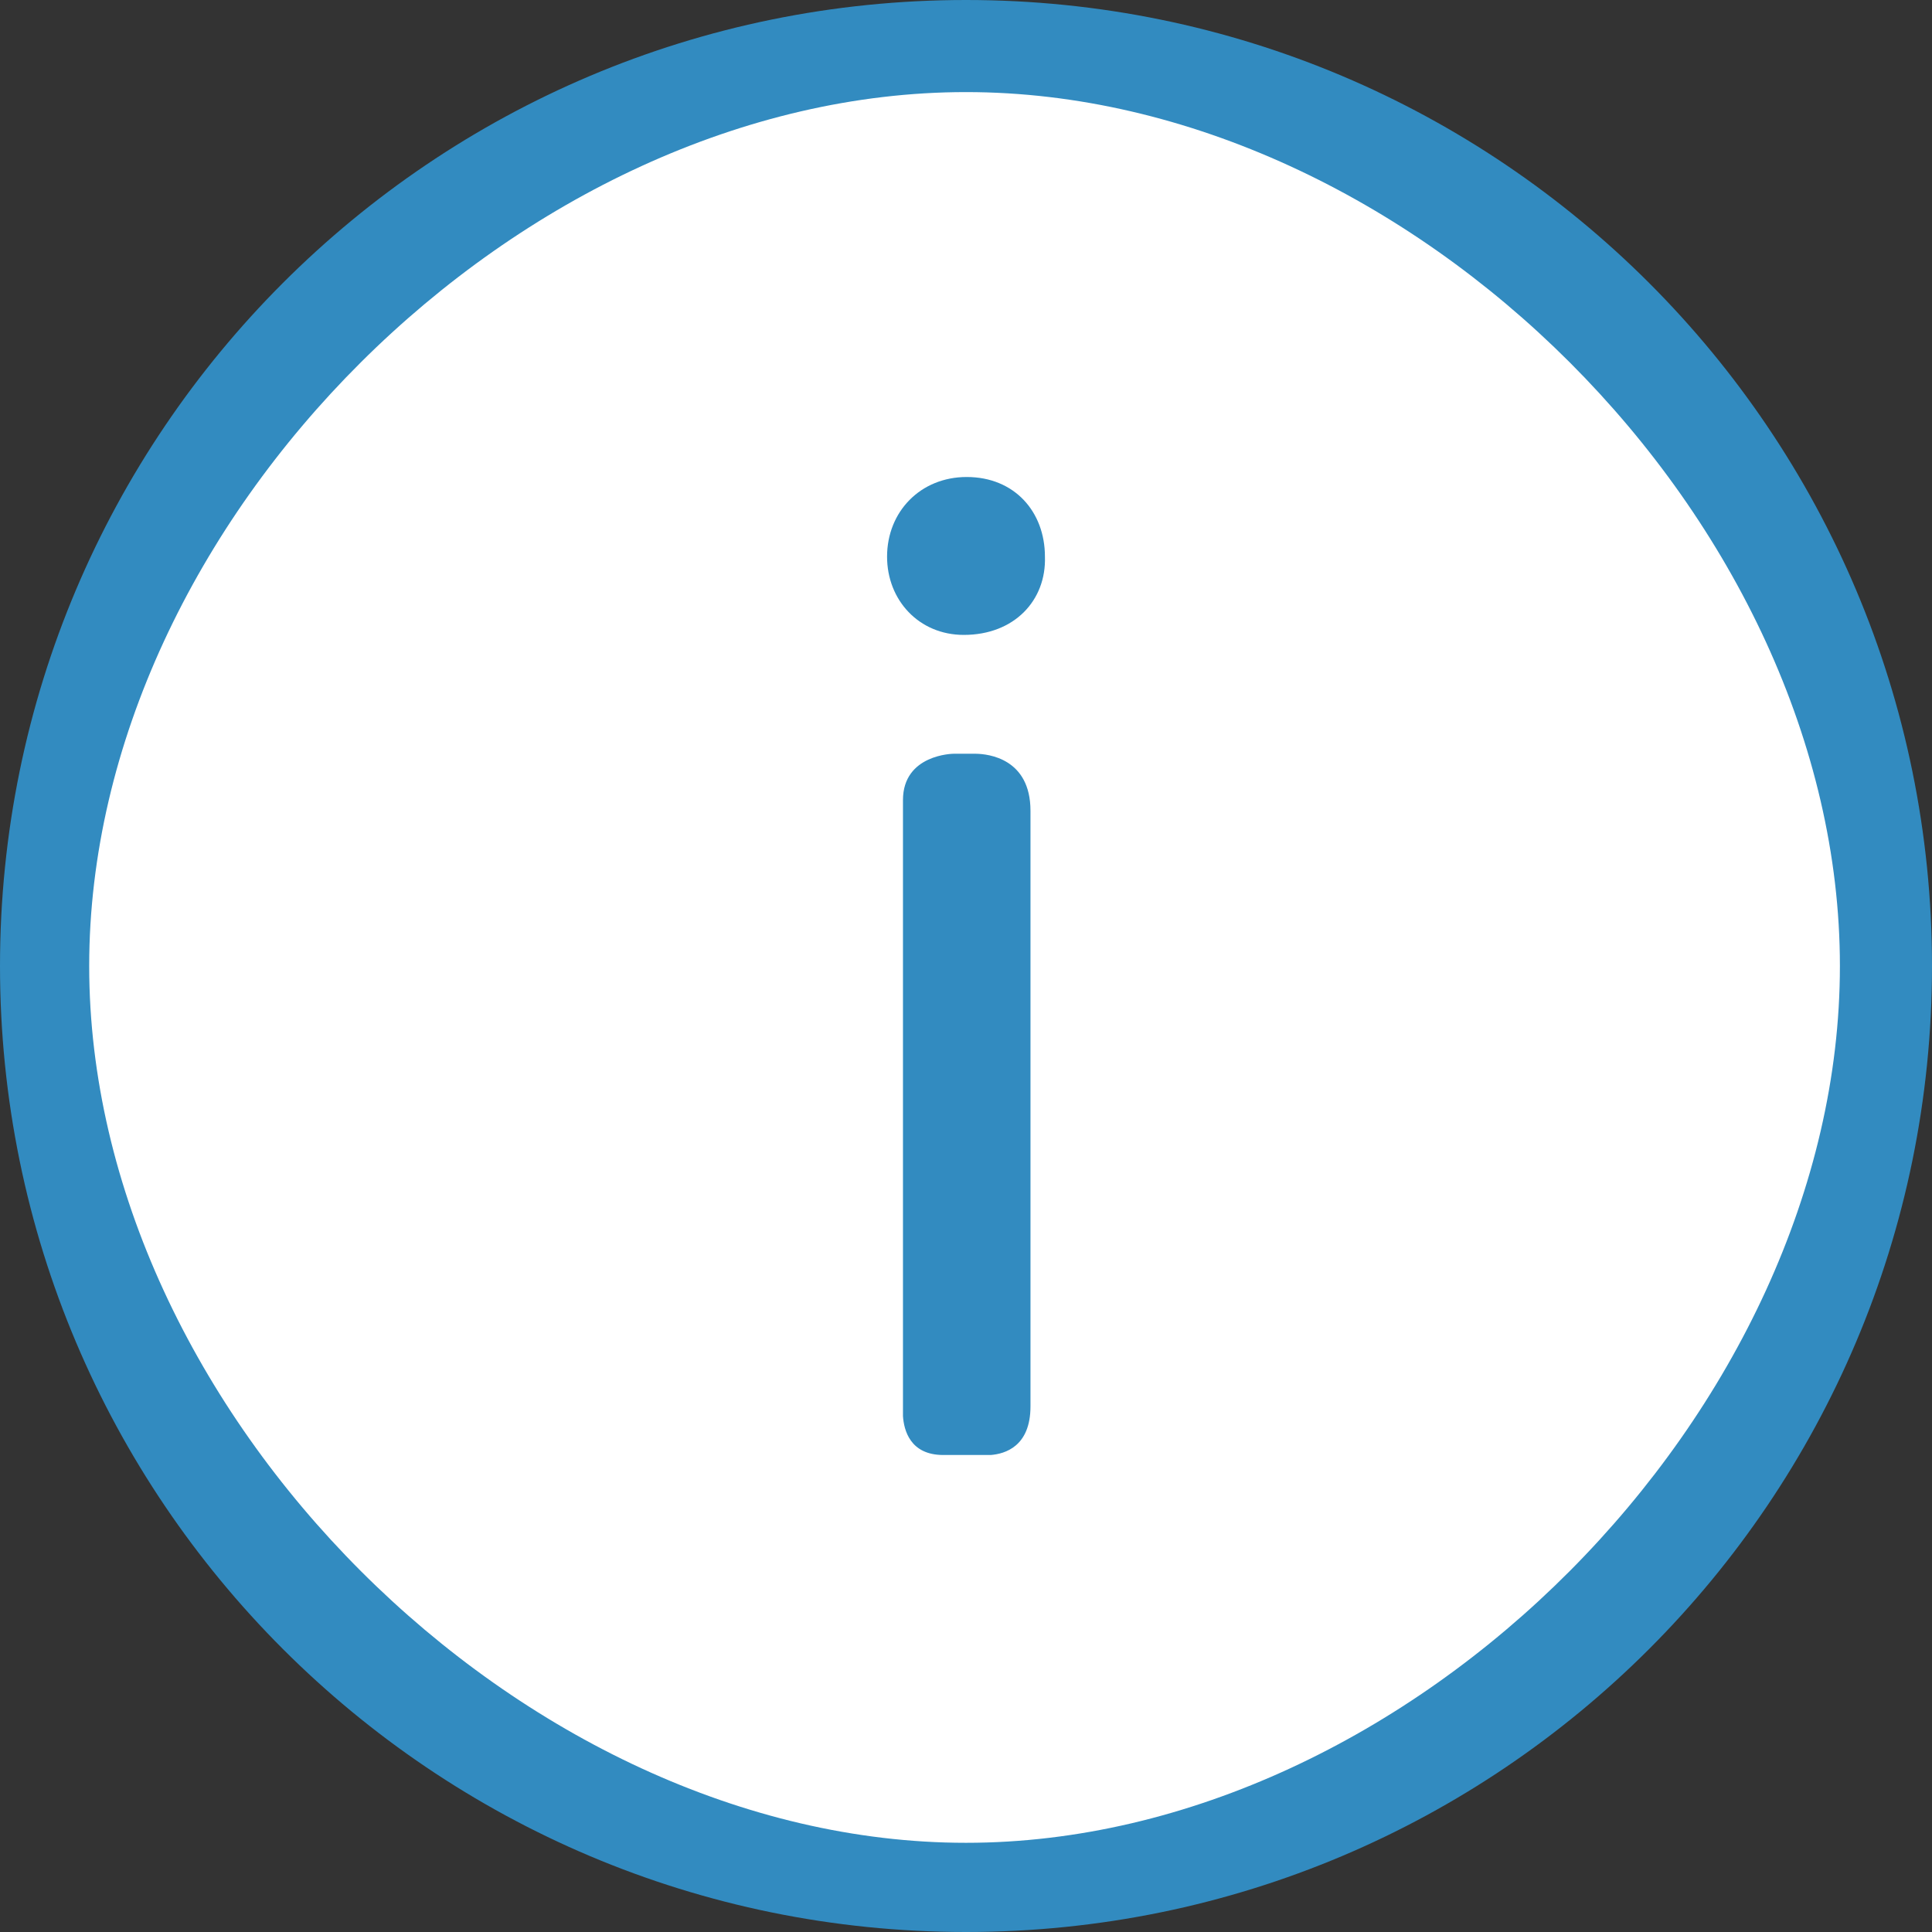
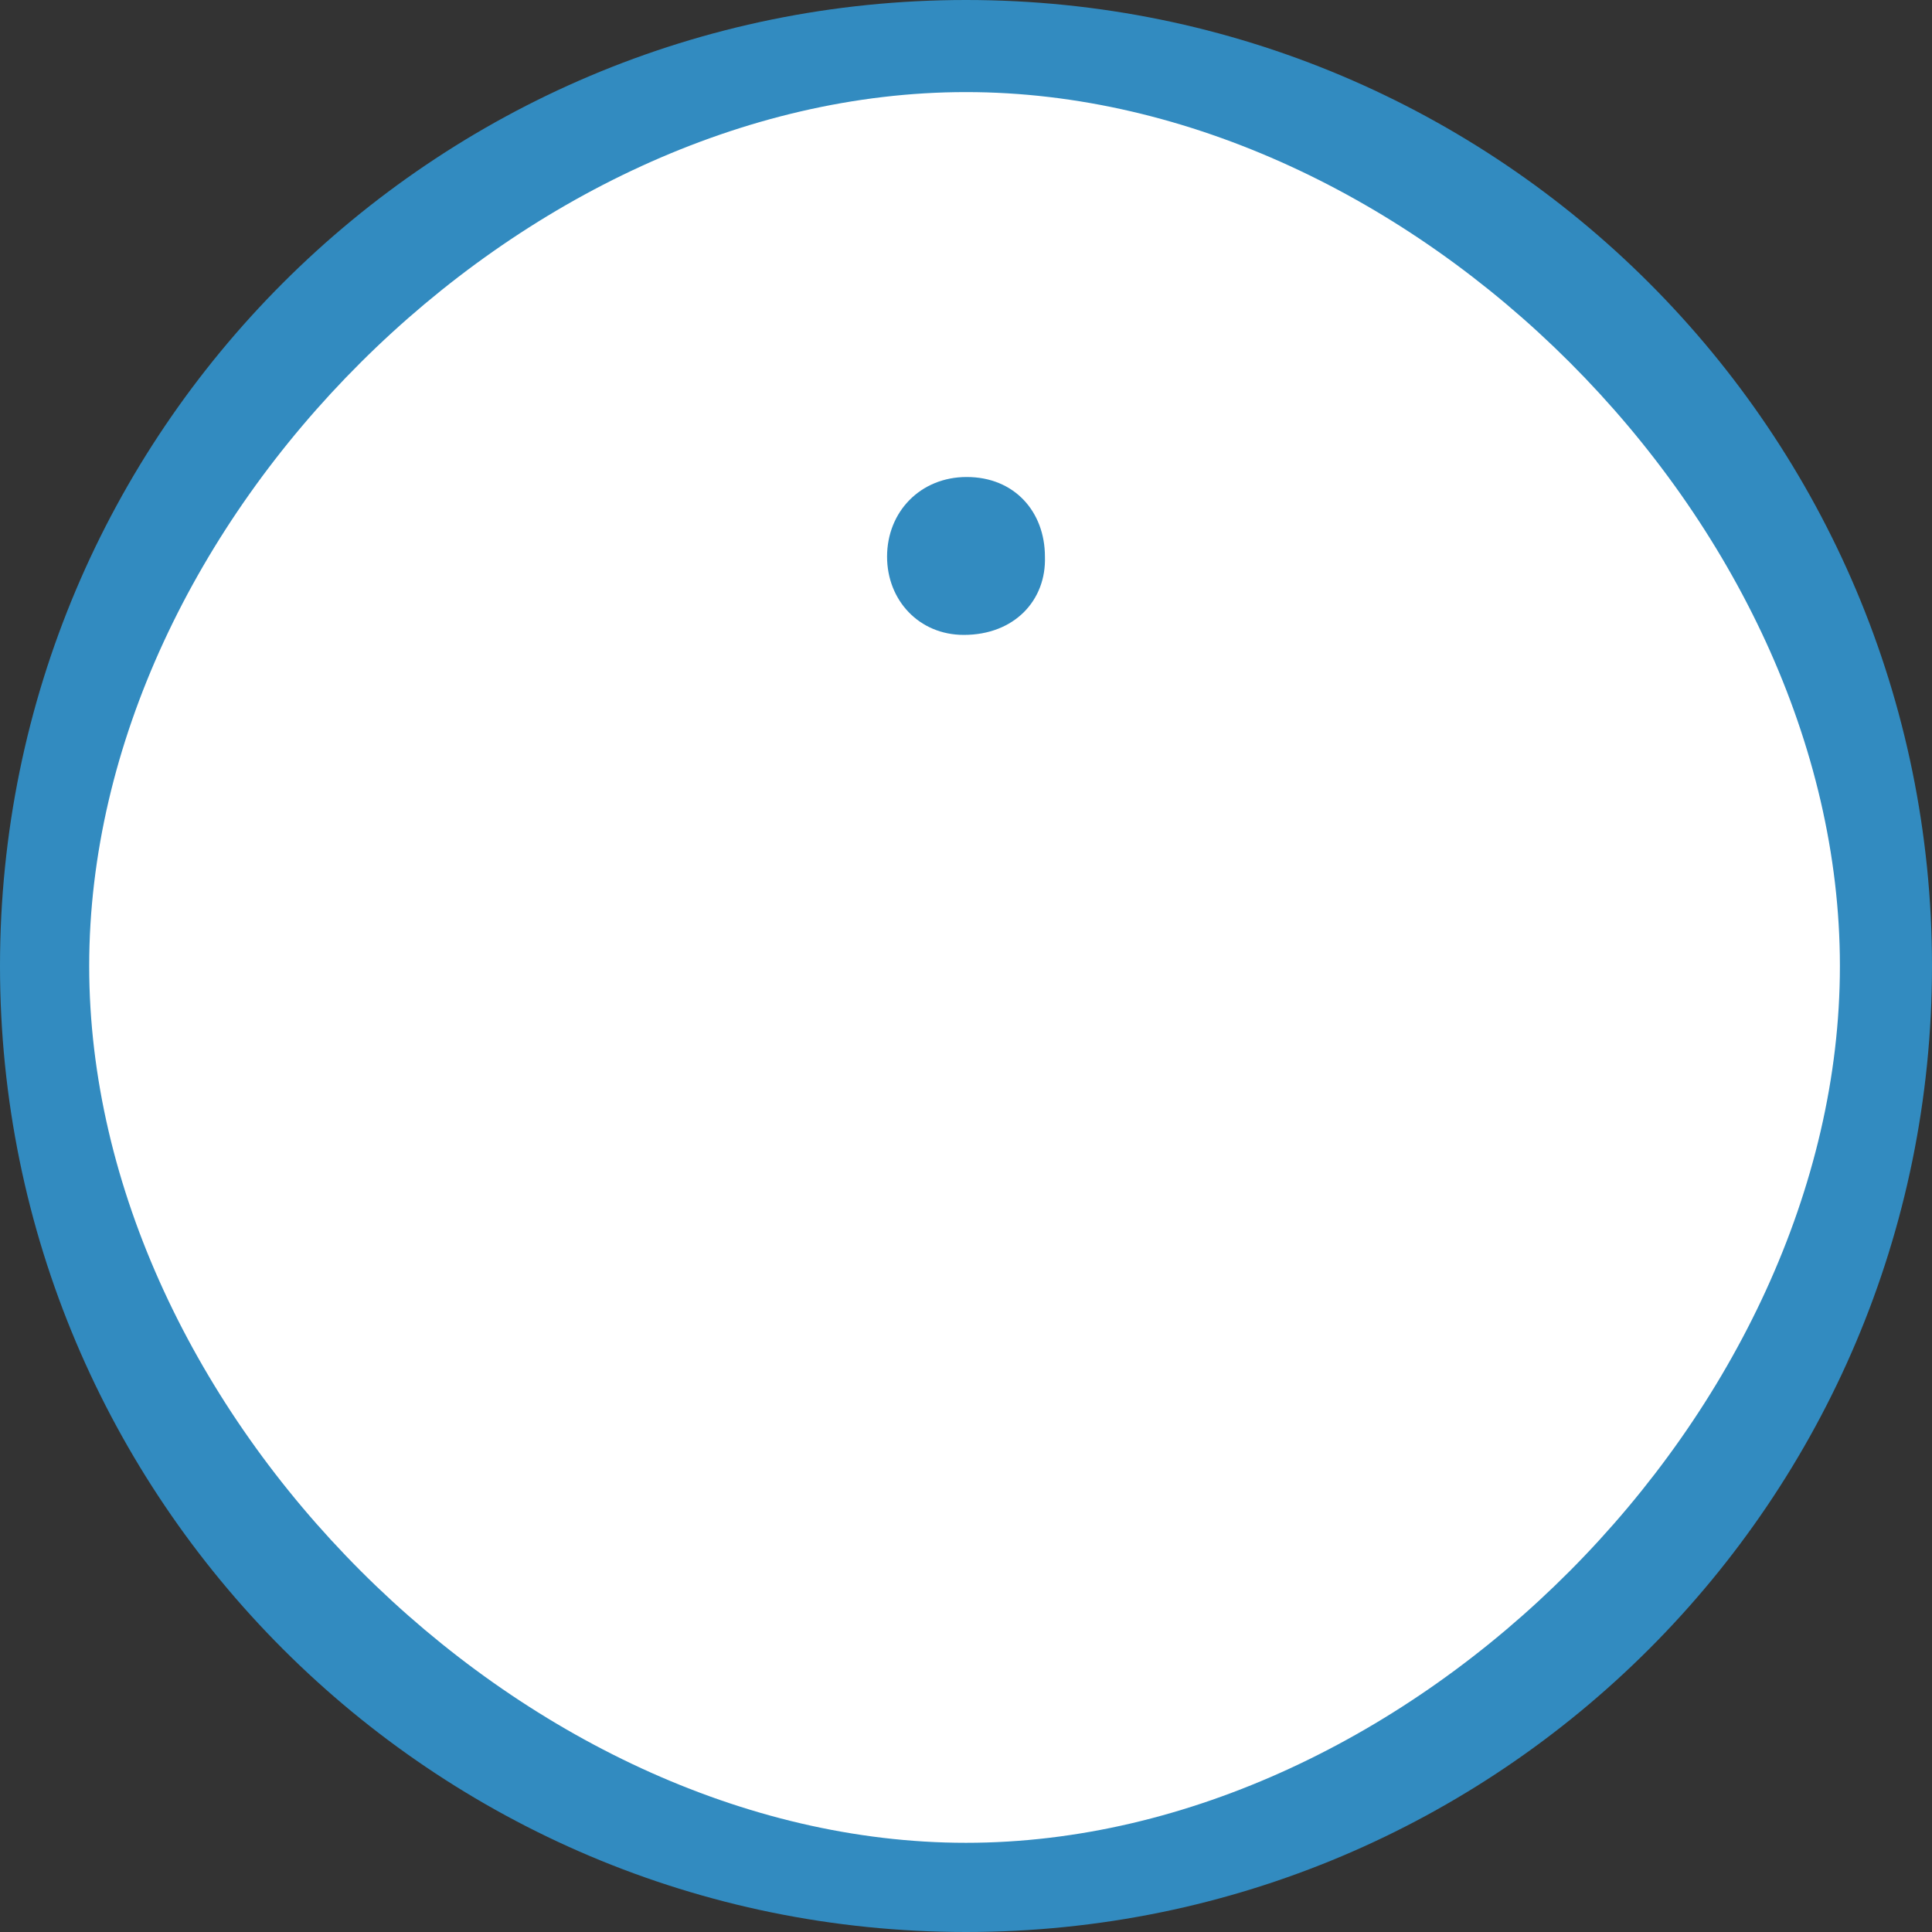
<svg xmlns="http://www.w3.org/2000/svg" xmlns:ns1="http://www.inkscape.org/namespaces/inkscape" xmlns:ns2="http://sodipodi.sourceforge.net/DTD/sodipodi-0.dtd" enable-background="new 0 0 48 48" height="48px" id="Layer_1" version="1.1" viewBox="0 0 48 48" width="48px" xml:space="preserve" ns1:version="0.48.4 r9939" ns2:docname="info.svg">
  <rect x="0" y="0" width="48" height="48" fill="#333333" stroke="none" />
  <defs id="defs15" />
  <ns2:namedview pagecolor="#ffffff" bordercolor="#666666" borderopacity="1" objecttolerance="10" gridtolerance="10" guidetolerance="10" ns1:pageopacity="0" ns1:pageshadow="2" ns1:window-width="1855" ns1:window-height="1056" id="namedview13" showgrid="false" ns1:zoom="13.906433" ns1:cx="26.992731" ns1:cy="25.40233" ns1:window-x="65" ns1:window-y="24" ns1:window-maximized="1" ns1:current-layer="Layer_1" />
  <g id="g3766">
    <path transform="matrix(0.961,0,0,0.909,1.164,2.222)" d="m 47.695,23.949 a 23.847,25.703 0 1 1 -47.695,0 23.847,25.703 0 1 1 47.695,0 z" ns2:ry="25.703161" ns2:rx="23.847458" ns2:cy="23.949152" ns2:cx="23.847458" id="path3762" style="fill:#ffffff;fill-opacity:1;stroke:none" ns2:type="arc" />
    <g style="fill:#328bc0;fill-opacity:1" id="g3">
      <g style="fill:#328bc0;fill-opacity:1" id="g5">
        <path style="fill:#328bc0;fill-opacity:1" id="path7" d="M23.945,15.774c1.26,0,2.053-0.864,2.016-1.944c0-1.115-0.756-1.979-1.943-1.979c-1.151,0-1.979,0.863-1.979,1.979    C22.039,14.91,22.83,15.774,23.945,15.774z" />
-         <path style="fill:#328bc0;fill-opacity:1" id="path9" d="M25.602,34.941V20.145c0-1.303-1.053-1.413-1.351-1.418h-0.566c0,0-1.251,0.012-1.251,1.152v15.303    c0.023,0.346,0.175,0.967,1.001,0.967h1.181C24.967,36.121,25.602,35.938,25.602,34.941z" />
      </g>
      <path style="fill:#328bc0;fill-opacity:1" id="path11" d="M 24,0 C 10.746,0 0,10.744 0,24 0,37.254 10.745,48 24,48 37.256,48 48,37.254 48,24 48,10.744 37.256,0 24,0 z m 0,45.784 C 12.955,45.784 2.216,35.045 2.216,24 2.216,12.953 12.955,2.288 24,2.288 35.047,2.288 45.712,12.954 45.712,24 45.712,35.045 35.047,45.784 24,45.784 z" ns1:connector-curvature="0" ns2:nodetypes="ssssssssss" />
    </g>
  </g>
</svg>